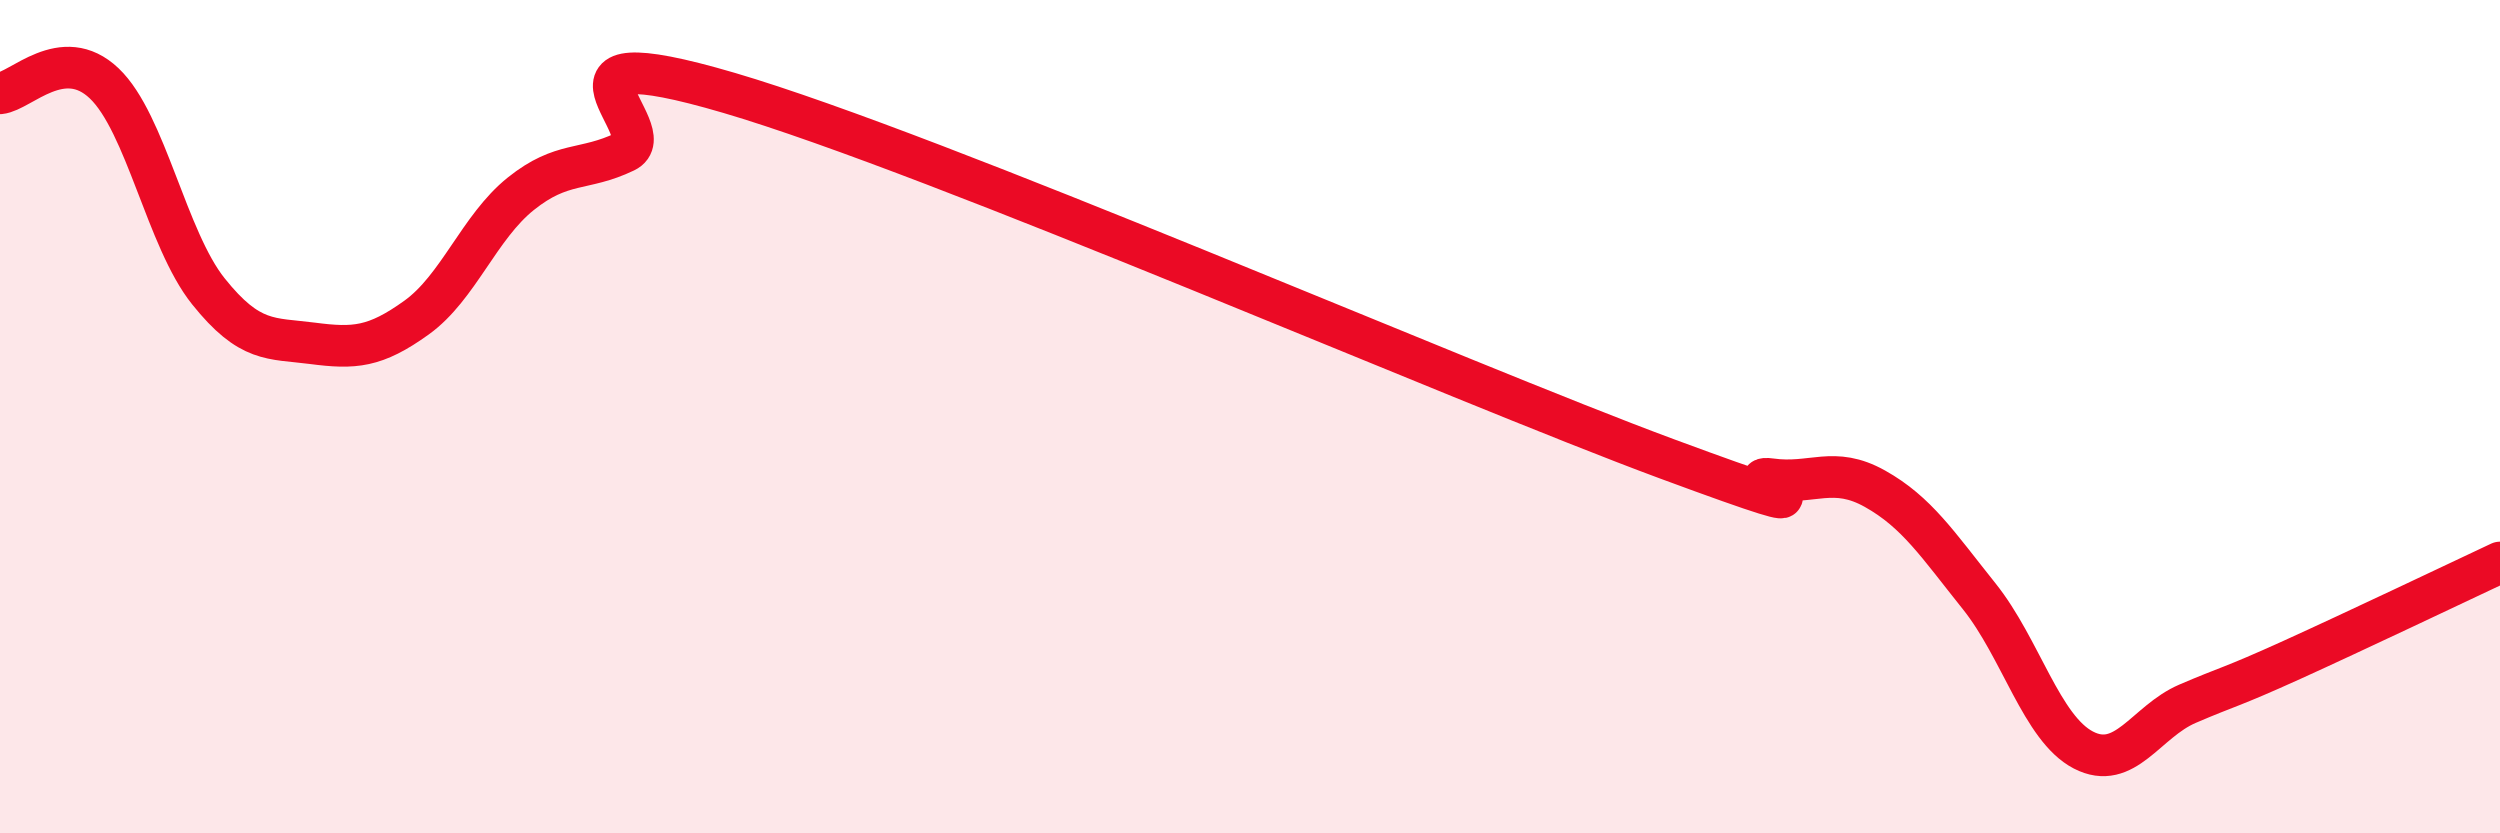
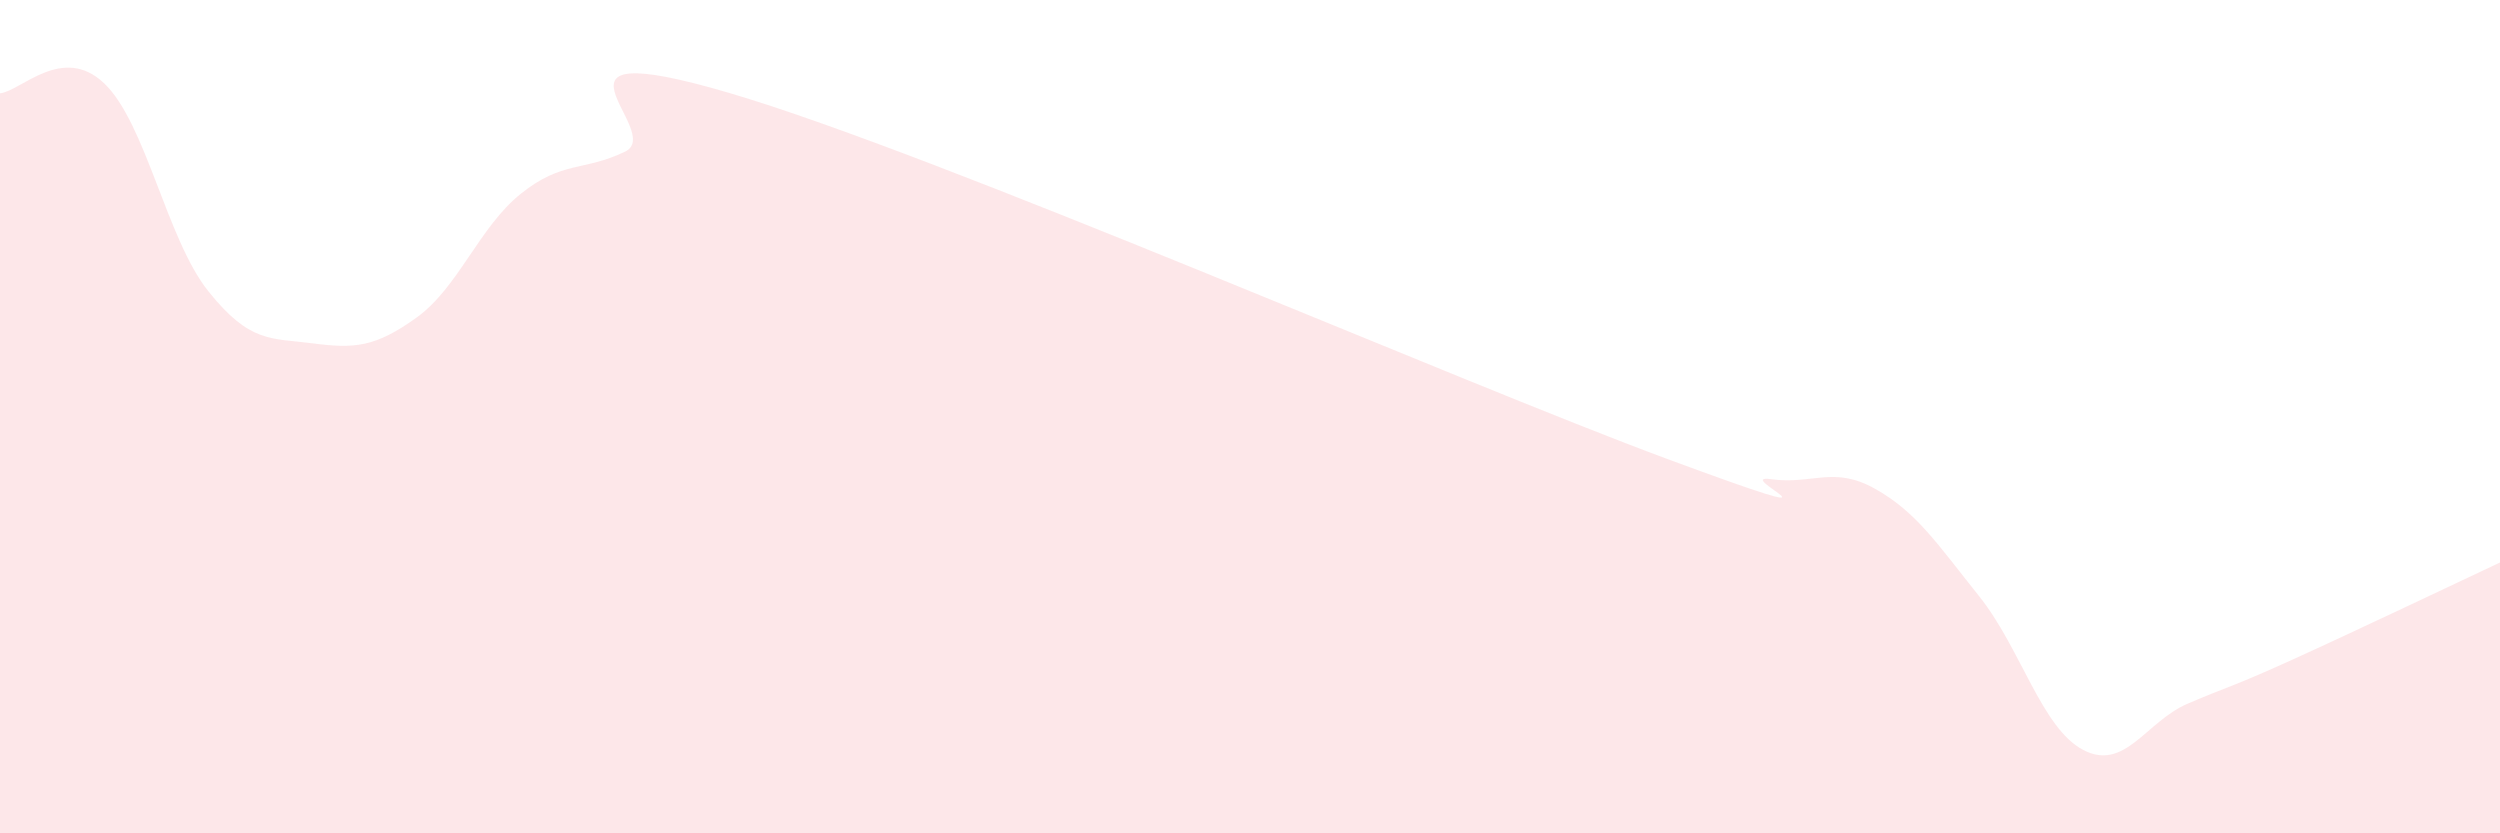
<svg xmlns="http://www.w3.org/2000/svg" width="60" height="20" viewBox="0 0 60 20">
  <path d="M 0,2.24 C 0.5,2.19 1.5,1.05 2.5,2 C 3.5,2.95 4,5.74 5,6.99 C 6,8.24 6.5,8.11 7.5,8.24 C 8.5,8.37 9,8.34 10,7.62 C 11,6.9 11.5,5.45 12.5,4.65 C 13.5,3.85 14,4.12 15,3.64 C 16,3.16 12.5,0.76 17.5,2.23 C 22.5,3.7 35,9.16 40,11.01 C 45,12.86 41.5,11.36 42.5,11.5 C 43.5,11.64 44,11.17 45,11.73 C 46,12.29 46.5,13.06 47.5,14.31 C 48.5,15.56 49,17.48 50,18 C 51,18.52 51.5,17.32 52.5,16.89 C 53.5,16.46 53.5,16.52 55,15.84 C 56.5,15.16 59,13.97 60,13.5L60 20L0 20Z" fill="#EB0A25" opacity="0.1" stroke-linecap="round" stroke-linejoin="round" />
-   <path d="M 0,2.24 C 0.5,2.19 1.5,1.05 2.5,2 C 3.5,2.95 4,5.74 5,6.99 C 6,8.24 6.5,8.11 7.5,8.24 C 8.5,8.37 9,8.34 10,7.62 C 11,6.9 11.5,5.45 12.5,4.65 C 13.5,3.85 14,4.12 15,3.64 C 16,3.16 12.5,0.76 17.5,2.23 C 22.5,3.7 35,9.16 40,11.01 C 45,12.86 41.5,11.36 42.5,11.5 C 43.5,11.64 44,11.17 45,11.73 C 46,12.29 46.5,13.06 47.5,14.31 C 48.5,15.56 49,17.48 50,18 C 51,18.52 51.5,17.32 52.5,16.89 C 53.5,16.46 53.5,16.52 55,15.84 C 56.5,15.16 59,13.97 60,13.5" stroke="#EB0A25" stroke-width="1" fill="none" stroke-linecap="round" stroke-linejoin="round" />
</svg>